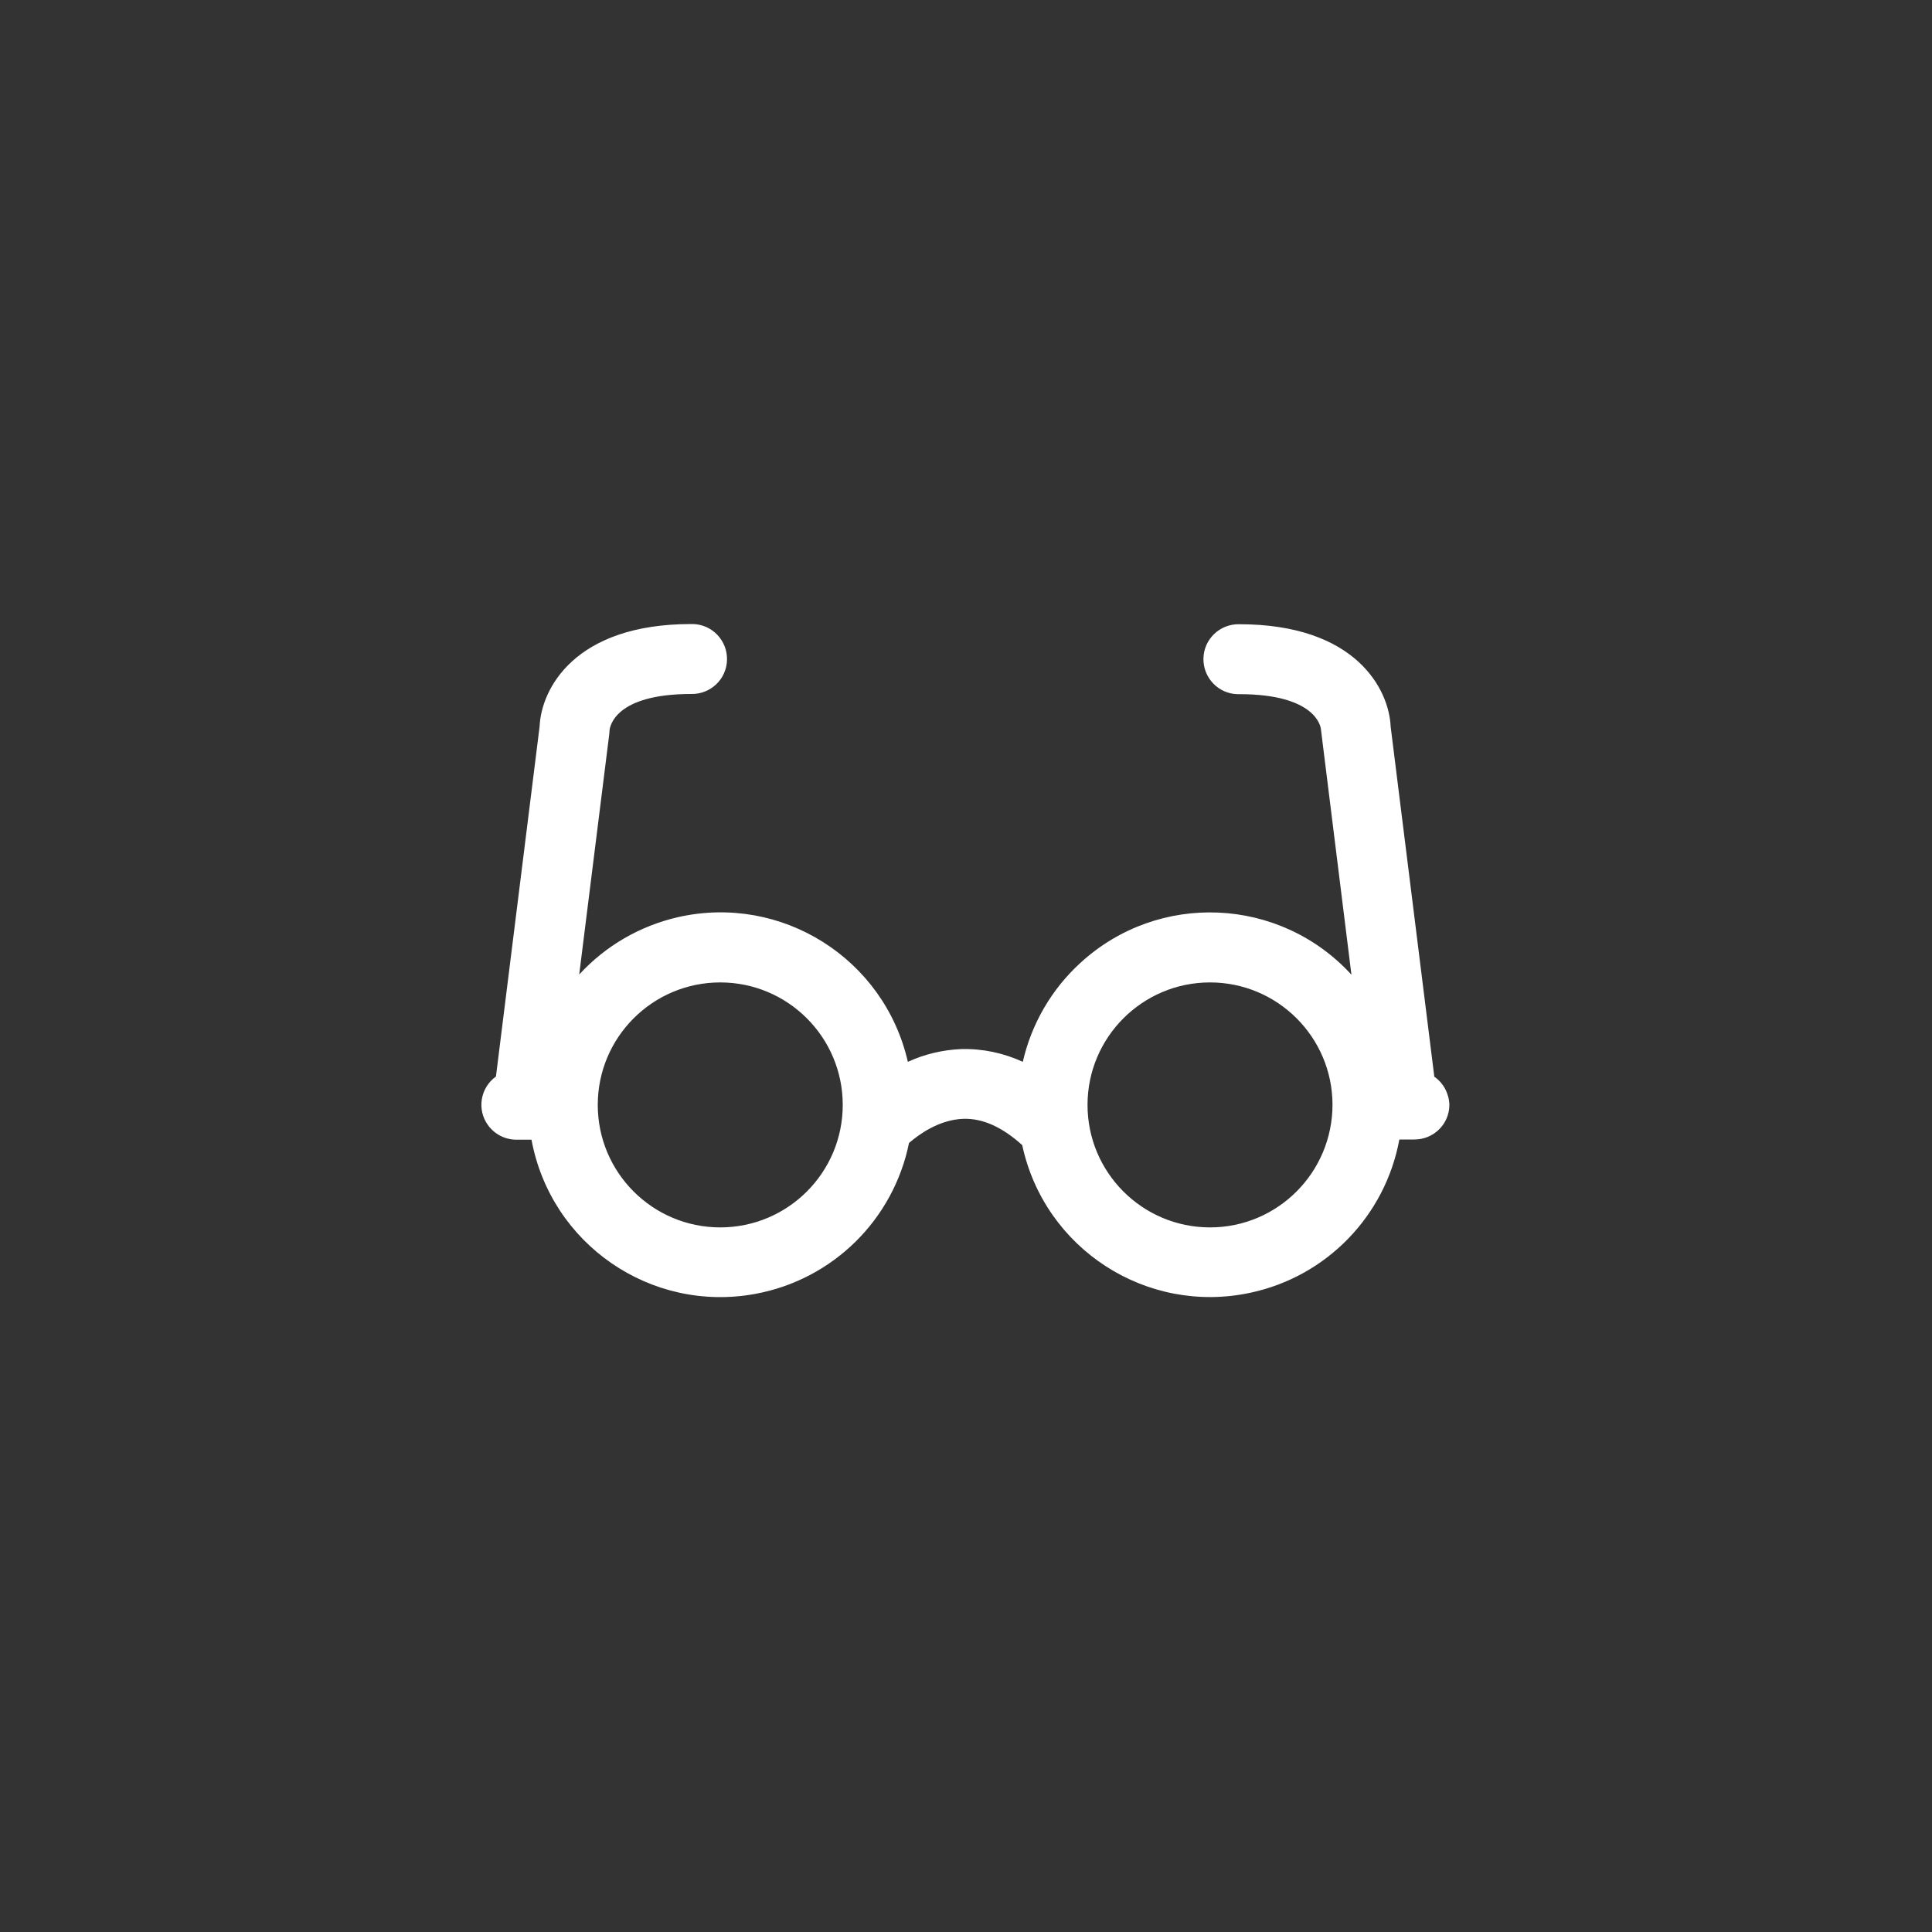
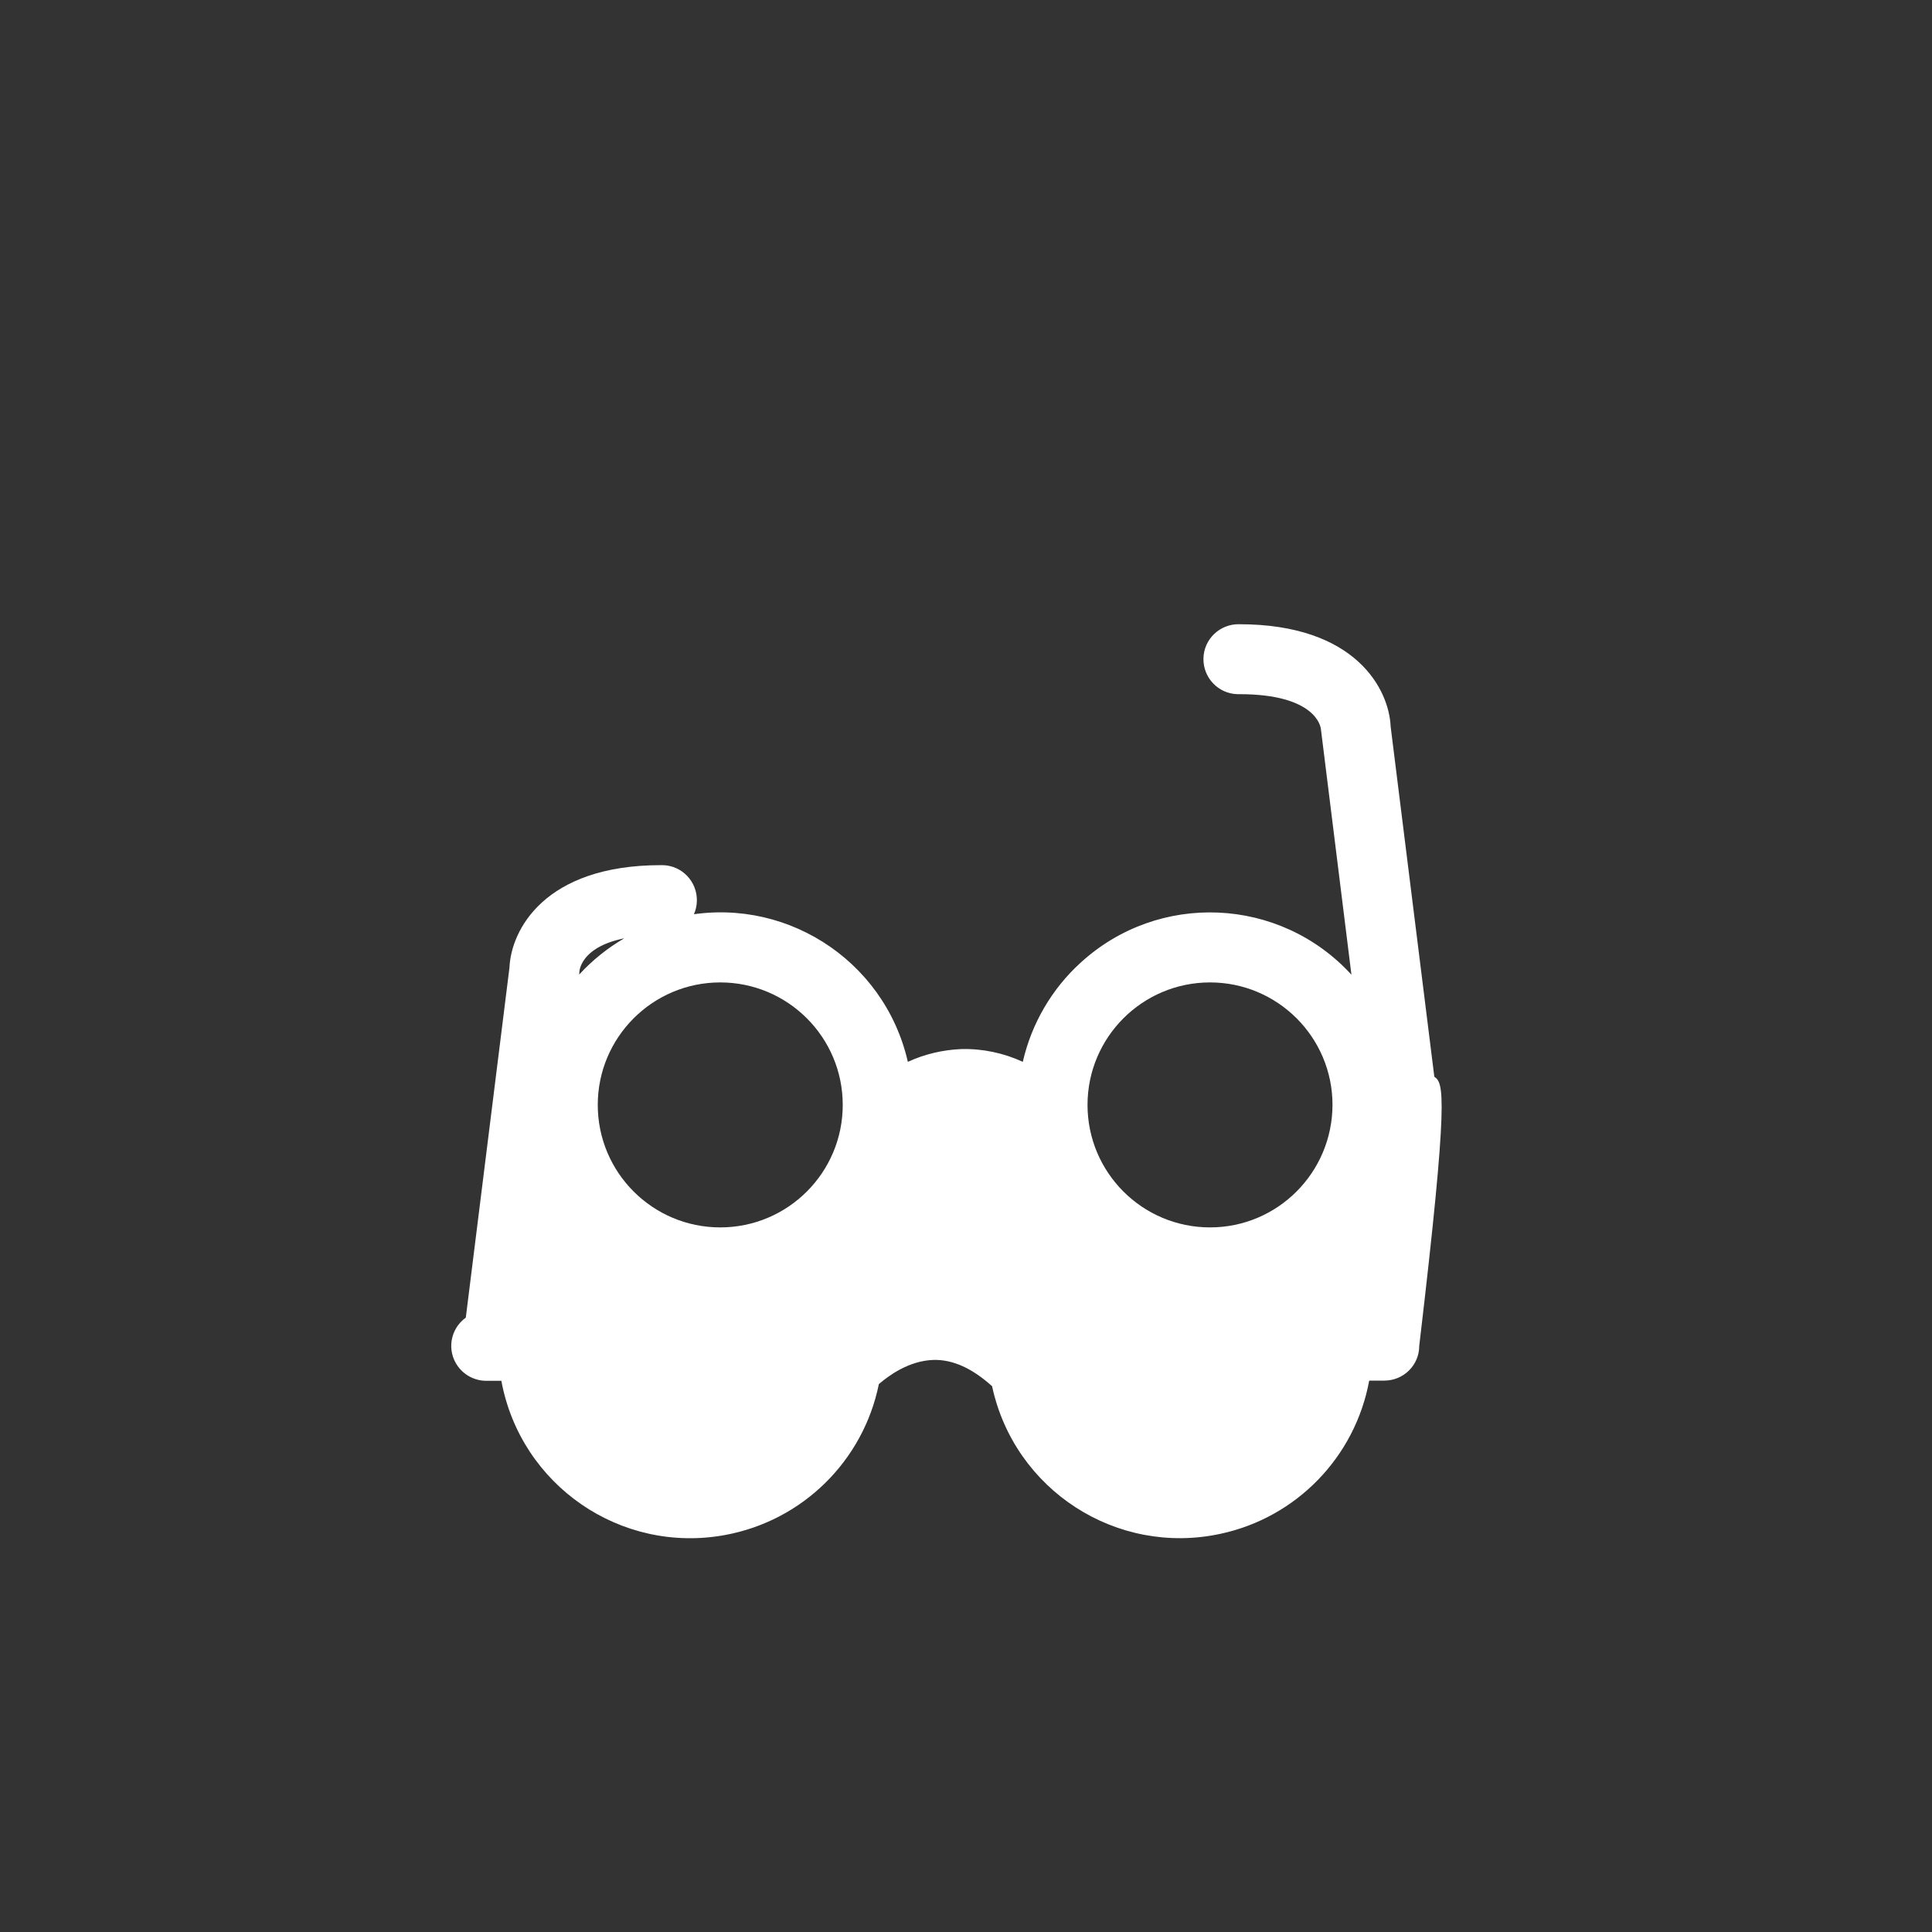
<svg xmlns="http://www.w3.org/2000/svg" version="1.1" id="Workspace" x="0px" y="0px" viewBox="0 0 1000 1000" style="enable-background:new 0 0 1000 1000;" xml:space="preserve">
  <rect x="0" y="0" width="1000" height="1000" fill="#333333" stroke="none" />
  <style type="text/css">
	.st0{fill:#FFFFFF;}
</style>
  <title>Army_MOS_OpticalLaboratorySpecialist_68H</title>
-   <path class="st0" d="M742.4,557.3l-22.6-181.2c-0.8-19.1-17.8-53-78.4-53c-10-0.2-18.3,7.7-18.5,17.7s7.7,18.3,17.7,18.5  c0.3,0,0.6,0,0.9,0c39.5,0,42.1,16.8,42.2,18.1l15.8,127.1c-37.1-40.5-99.9-43.2-140.3-6.1c-14.9,13.6-25.3,31.5-29.8,51.2  c-10-4.6-20.9-6.9-31.9-6.6c-9.5,0.4-18.9,2.6-27.6,6.6c-12.2-53.5-65.4-87-118.9-74.9c-19.7,4.5-37.5,14.8-51.2,29.7l15.6-124.8  l0.1-1.6c0.2-1.9,2.7-18.8,42.3-18.8c10,0.2,18.3-7.7,18.5-17.7s-7.7-18.3-17.7-18.5c-0.3,0-0.6,0-0.9,0c-60.6,0-77.6,33.9-78.4,53  l-22.6,181.2c-8.1,5.8-10,17.1-4.1,25.2c3.4,4.7,8.9,7.5,14.7,7.5h7.8c10,54.1,61.8,89.8,115.9,79.8c40-7.4,71.4-38.3,79.5-78.1  c5-4.3,15.5-12.1,28.2-12.5c10.1-0.3,20.2,4.4,30.4,13.6c11.5,53.7,64.4,88,118.2,76.4c39.3-8.4,69.7-39.7,77-79.3h7.8  c10,0,18.1-8,18.1-18C750,566.1,747.2,560.6,742.4,557.3L742.4,557.3z M372.8,635.3c-35,0-63.4-28.4-63.4-63.4s28.4-63.4,63.4-63.4  s63.4,28.4,63.4,63.4l0,0C436.2,606.9,407.8,635.3,372.8,635.3L372.8,635.3z M626.3,635.3c-35,0-63.4-28.4-63.4-63.4  s28.4-63.4,63.4-63.4s63.4,28.4,63.4,63.4l0,0C689.6,606.9,661.3,635.3,626.3,635.3L626.3,635.3z" />
+   <path class="st0" d="M742.4,557.3l-22.6-181.2c-0.8-19.1-17.8-53-78.4-53c-10-0.2-18.3,7.7-18.5,17.7s7.7,18.3,17.7,18.5  c0.3,0,0.6,0,0.9,0c39.5,0,42.1,16.8,42.2,18.1l15.8,127.1c-37.1-40.5-99.9-43.2-140.3-6.1c-14.9,13.6-25.3,31.5-29.8,51.2  c-10-4.6-20.9-6.9-31.9-6.6c-9.5,0.4-18.9,2.6-27.6,6.6c-12.2-53.5-65.4-87-118.9-74.9c-19.7,4.5-37.5,14.8-51.2,29.7l0.1-1.6c0.2-1.9,2.7-18.8,42.3-18.8c10,0.2,18.3-7.7,18.5-17.7s-7.7-18.3-17.7-18.5c-0.3,0-0.6,0-0.9,0c-60.6,0-77.6,33.9-78.4,53  l-22.6,181.2c-8.1,5.8-10,17.1-4.1,25.2c3.4,4.7,8.9,7.5,14.7,7.5h7.8c10,54.1,61.8,89.8,115.9,79.8c40-7.4,71.4-38.3,79.5-78.1  c5-4.3,15.5-12.1,28.2-12.5c10.1-0.3,20.2,4.4,30.4,13.6c11.5,53.7,64.4,88,118.2,76.4c39.3-8.4,69.7-39.7,77-79.3h7.8  c10,0,18.1-8,18.1-18C750,566.1,747.2,560.6,742.4,557.3L742.4,557.3z M372.8,635.3c-35,0-63.4-28.4-63.4-63.4s28.4-63.4,63.4-63.4  s63.4,28.4,63.4,63.4l0,0C436.2,606.9,407.8,635.3,372.8,635.3L372.8,635.3z M626.3,635.3c-35,0-63.4-28.4-63.4-63.4  s28.4-63.4,63.4-63.4s63.4,28.4,63.4,63.4l0,0C689.6,606.9,661.3,635.3,626.3,635.3L626.3,635.3z" />
</svg>